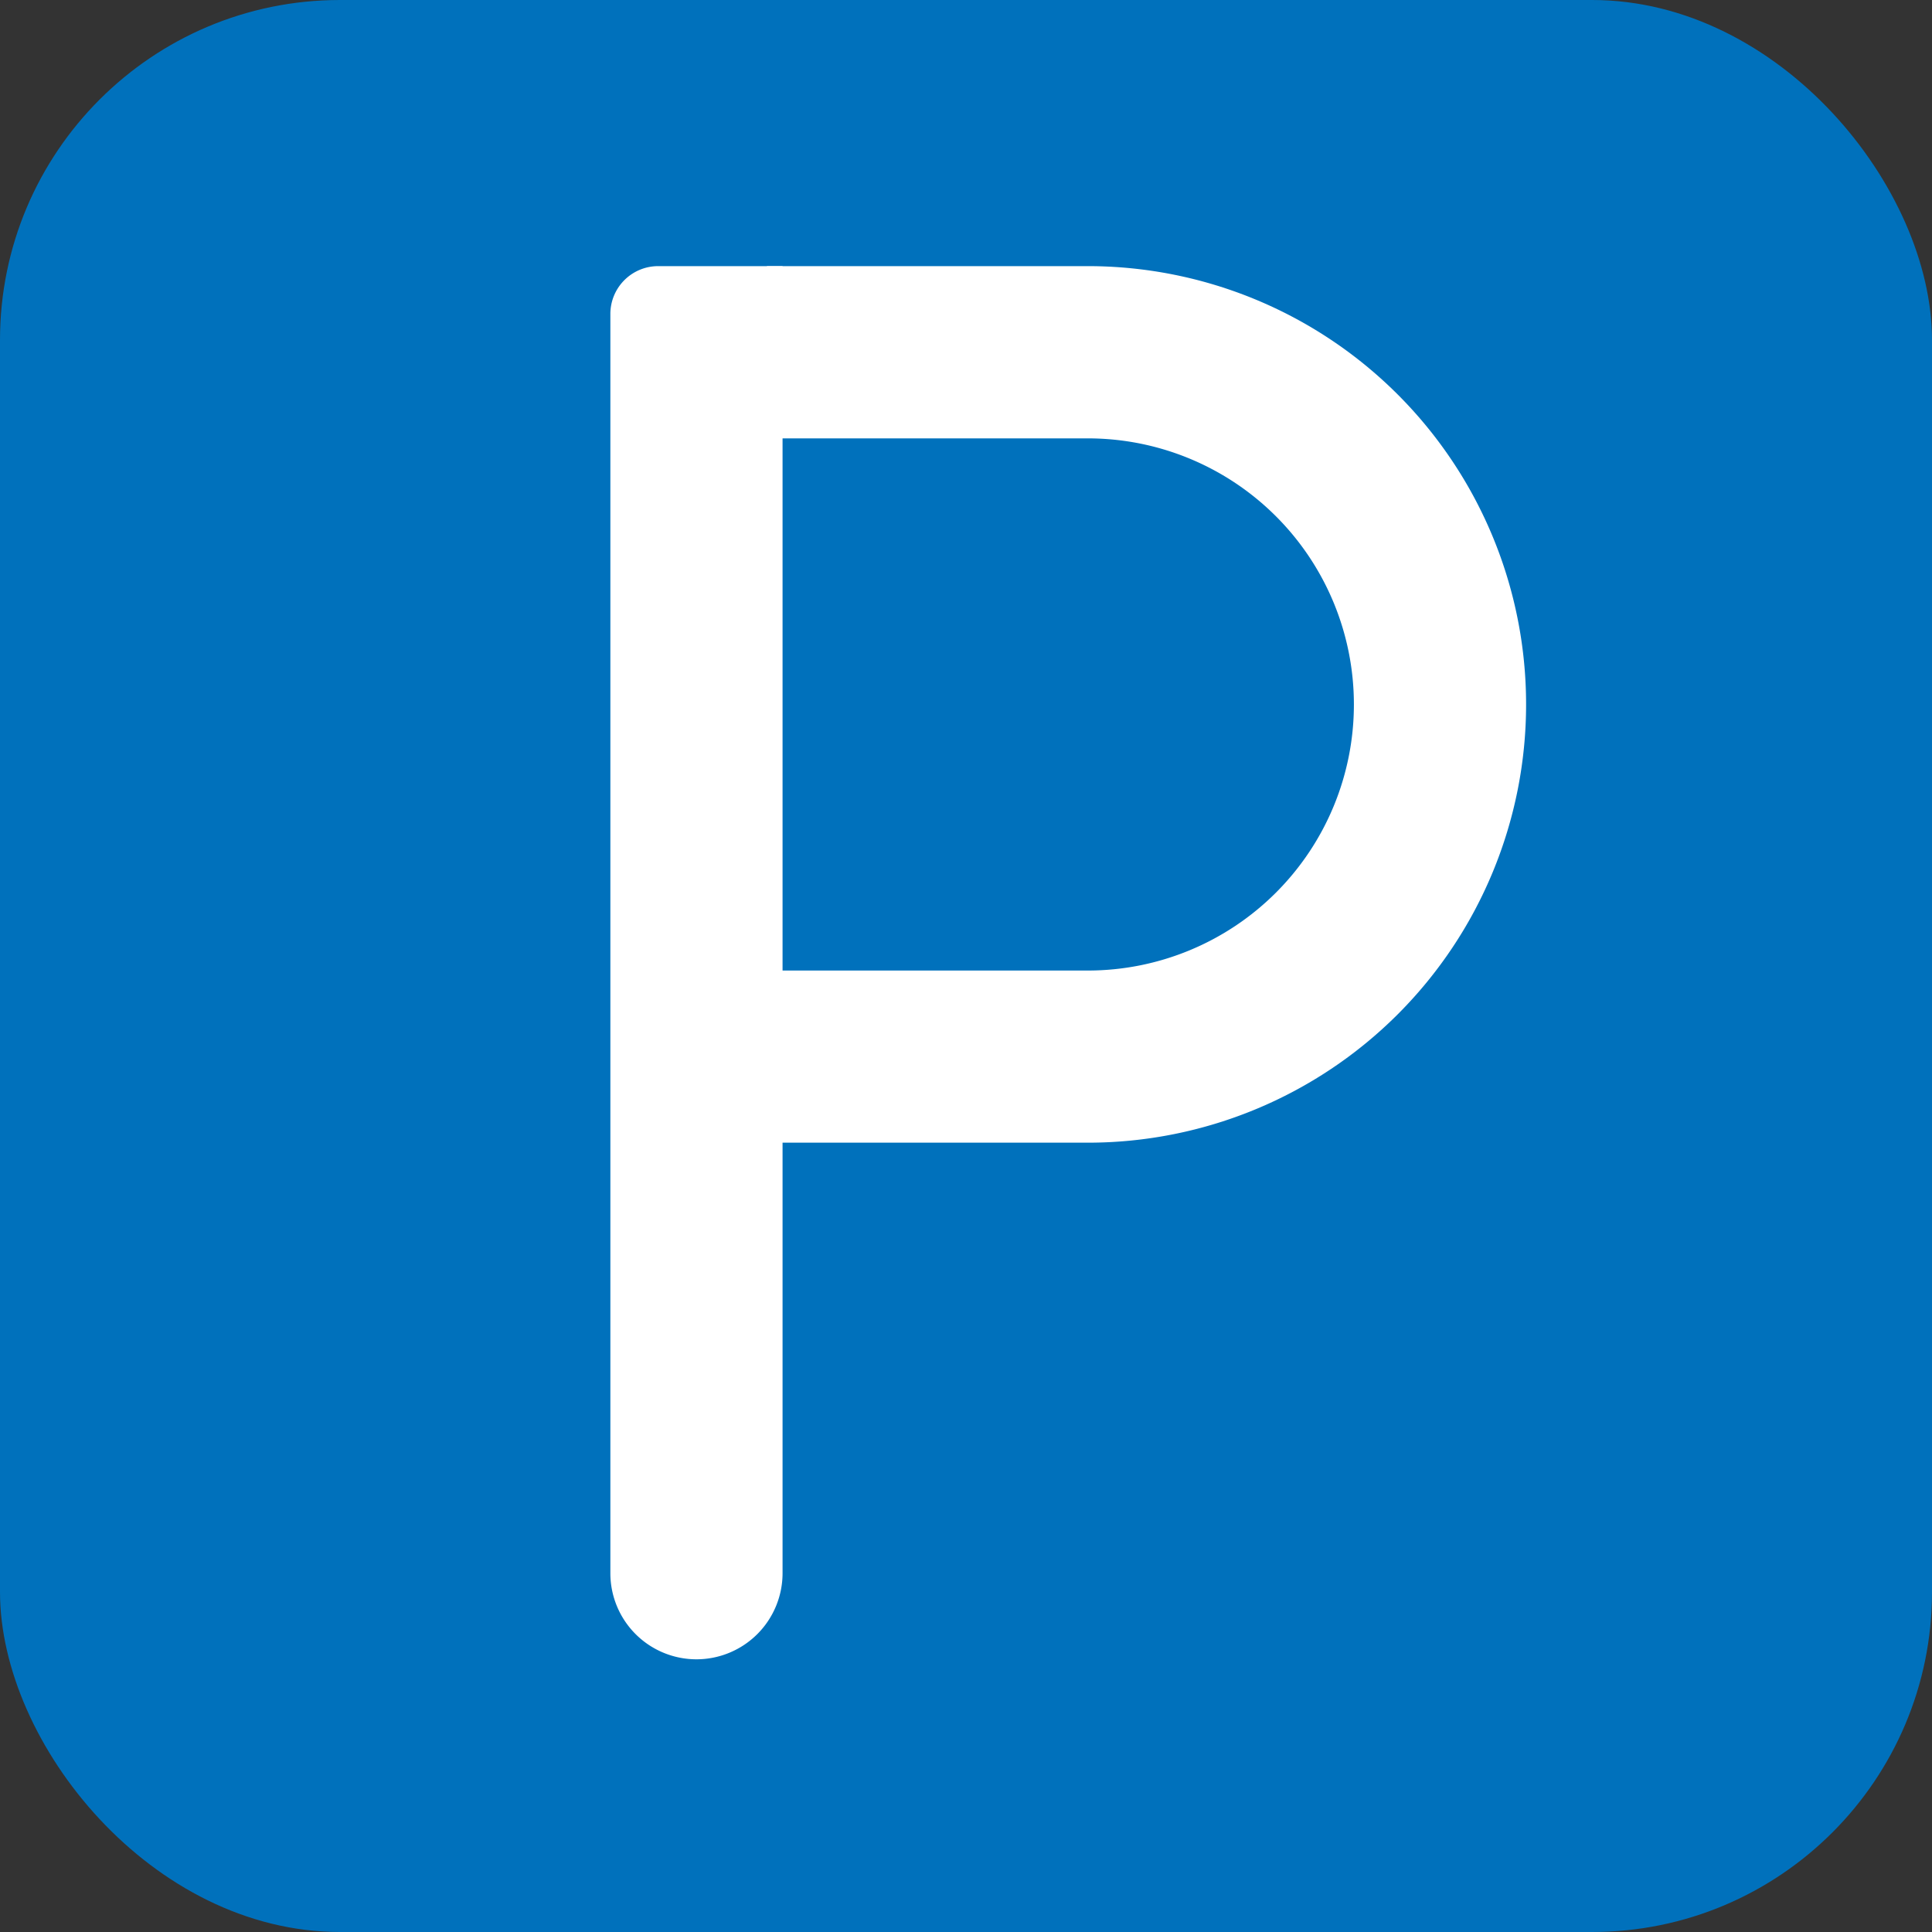
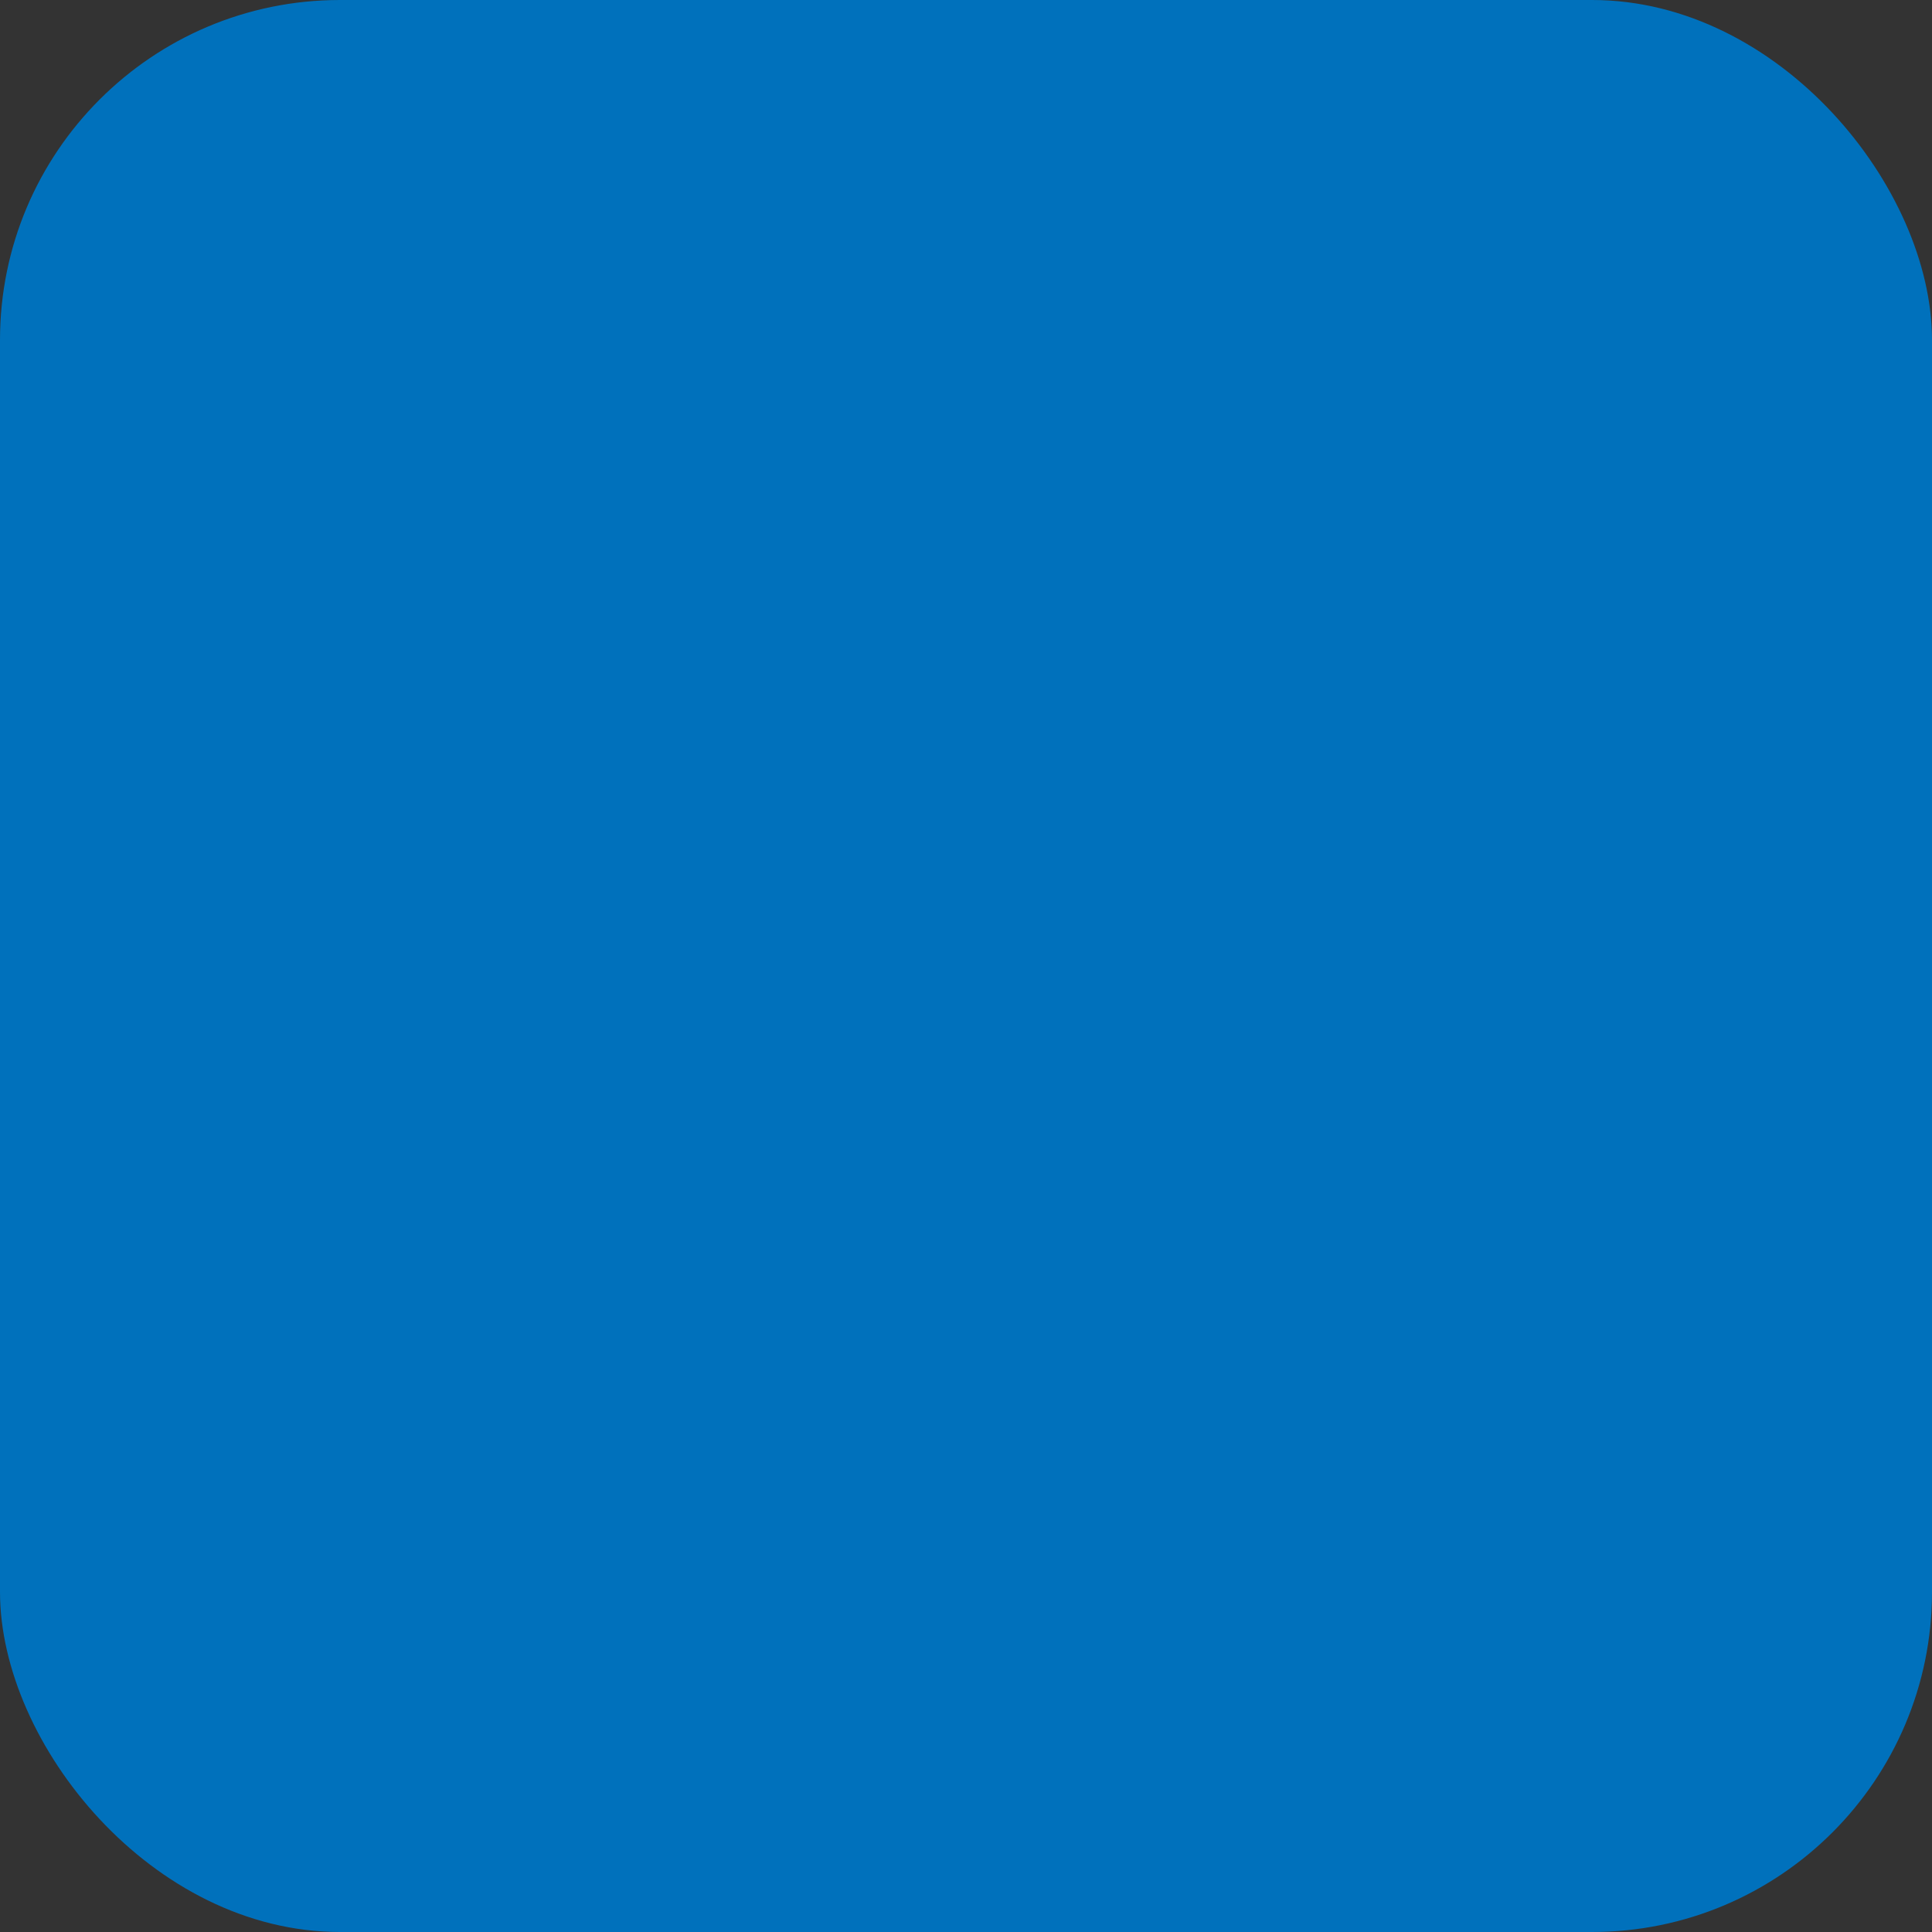
<svg xmlns="http://www.w3.org/2000/svg" width="40" height="40" viewBox="0 0 40 40">
  <rect x="0" y="0" width="40" height="40" fill="#333333" stroke="none" />
  <g id="Gruppe_1145" data-name="Gruppe 1145" transform="translate(-1050.154 -3435.681)">
    <g id="Gruppe_1140" data-name="Gruppe 1140" transform="translate(1050.154 3435.681)">
      <rect id="Rechteck_547" data-name="Rechteck 547" width="40" height="40" rx="7.039" fill="#0071bc" />
      <g id="Gruppe_1104" data-name="Gruppe 1104" transform="translate(12.638 5.51)">
-         <path id="Pfad_3954" data-name="Pfad 3954" d="M2166.5,1188.66h0a1.782,1.782,0,0,1-1.782-1.782v-26.071a.99.99,0,0,1,.99-.991h2.575v27.062A1.783,1.783,0,0,1,2166.5,1188.66Z" transform="translate(-2164.719 -1159.816)" fill="#fff" />
        <g id="Gruppe_1103" data-name="Gruppe 1103" transform="translate(3.24)">
-           <path id="Pfad_3955" data-name="Pfad 3955" d="M2174.123,1177.964h-6.644V1174.4h6.644a5.509,5.509,0,1,0,0-11.018h-6.644v-3.566h6.644a9.074,9.074,0,1,1,0,18.148Z" transform="translate(-2167.479 -1159.816)" fill="#fff" />
-         </g>
+           </g>
      </g>
    </g>
  </g>
</svg>